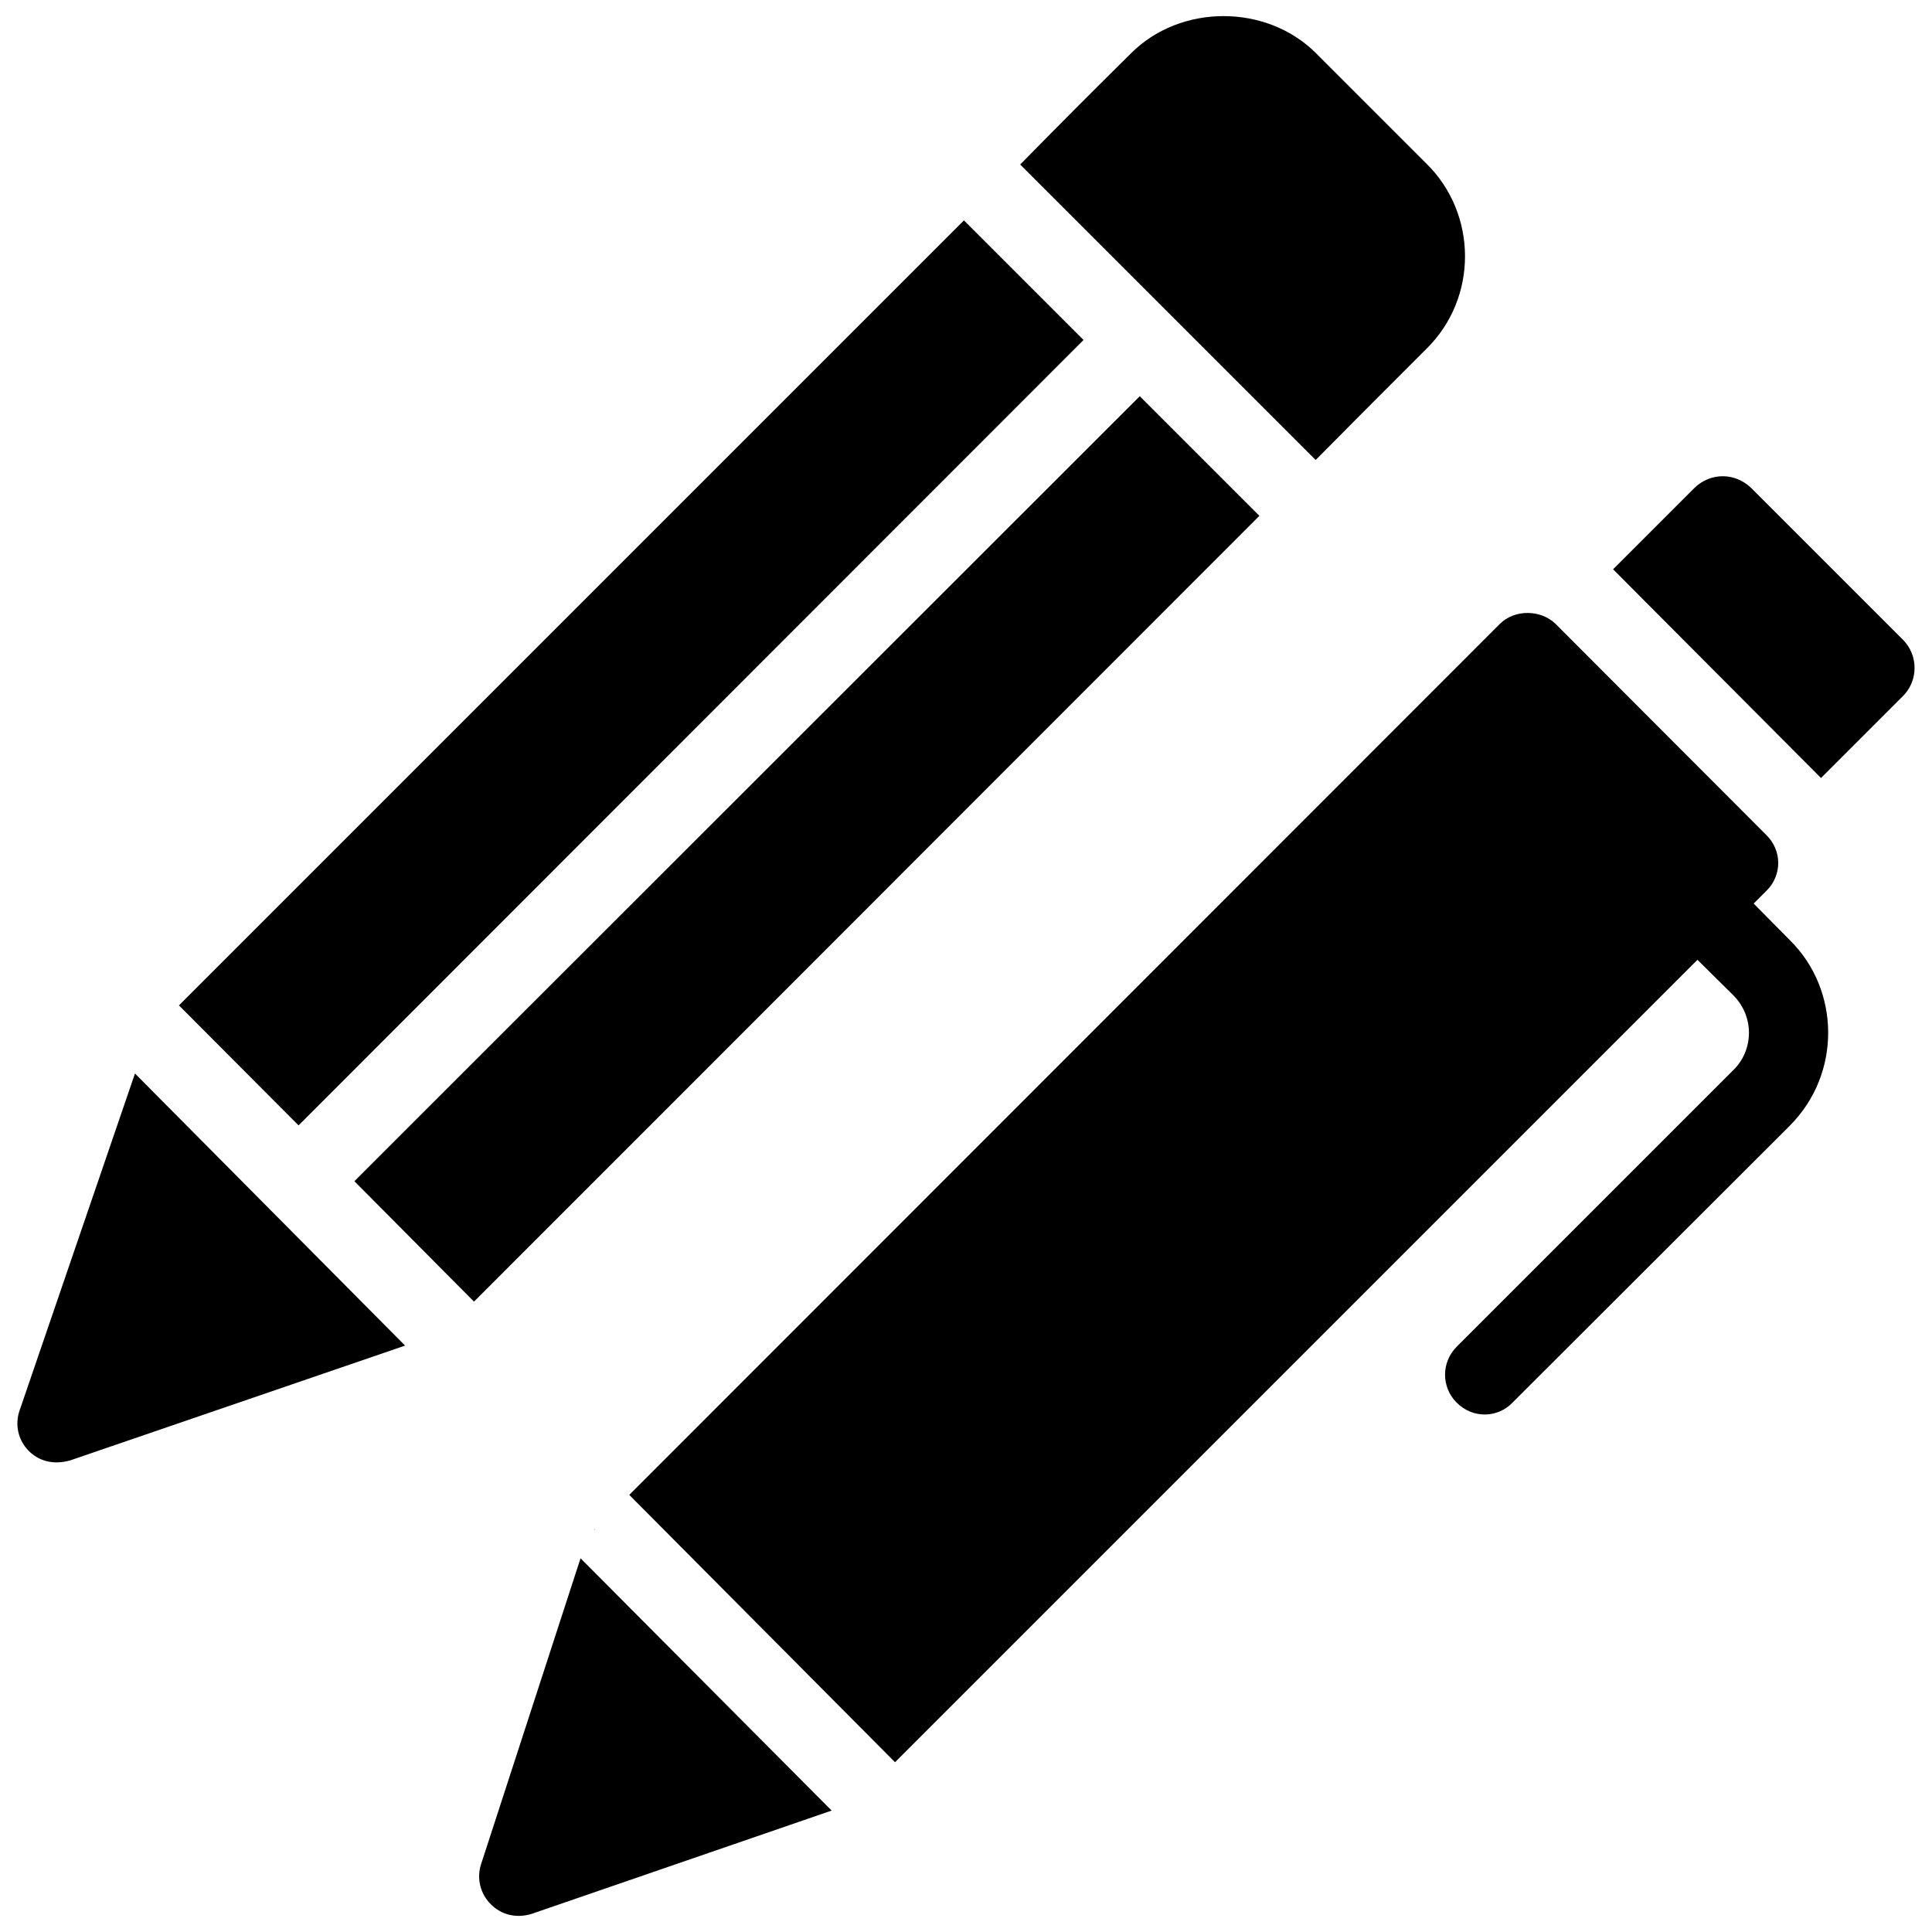
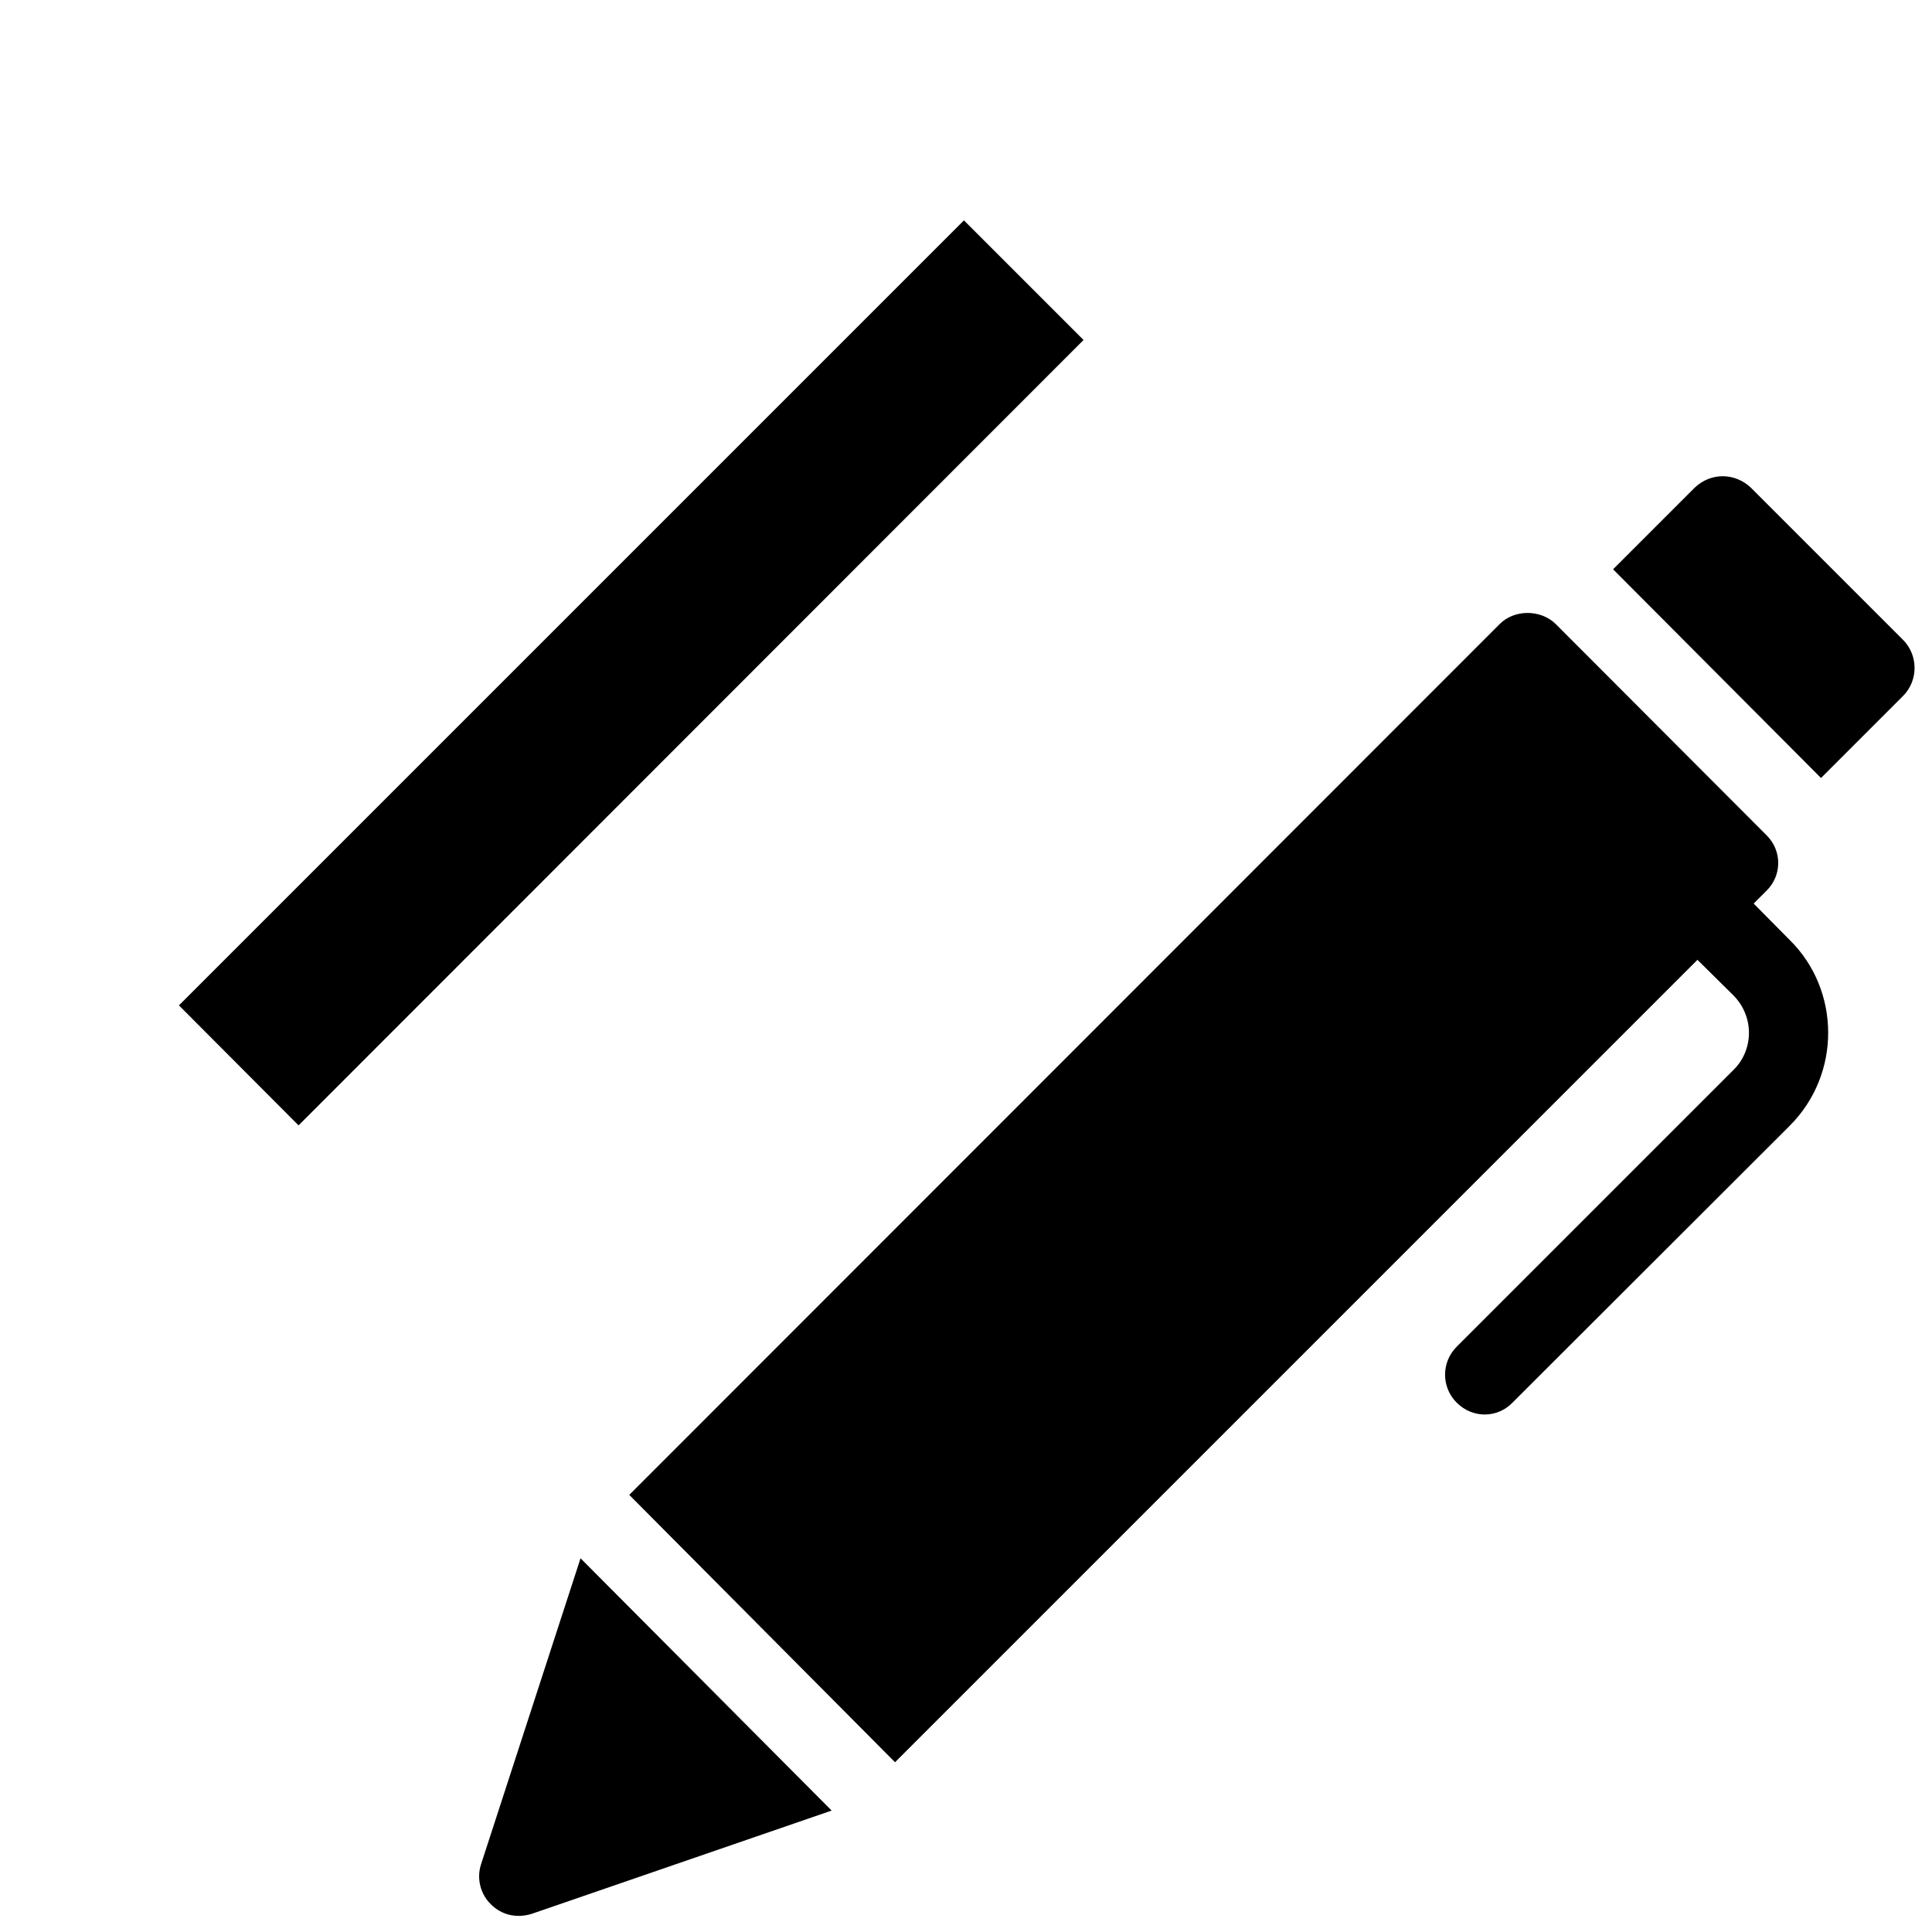
<svg xmlns="http://www.w3.org/2000/svg" width="800px" height="800px" version="1.1" viewBox="144 144 512 512">
  <defs>
    <clipPath id="d">
      <path d="m148.09 428h103.91v104h-103.91z" />
    </clipPath>
    <clipPath id="c">
-       <path d="m414 148.09h119v117.91h-119z" />
-     </clipPath>
+       </clipPath>
    <clipPath id="b">
      <path d="m571 270h80.902v81h-80.902z" />
    </clipPath>
    <clipPath id="a">
      <path d="m270 556h95v95.902h-95z" />
    </clipPath>
  </defs>
  <g clip-path="url(#d)">
-     <path d="m179.77 428.49 71.582 72.109-88.797 30.438c-4.516 1.258-8.293 0.105-10.918-2.519-2.836-2.836-3.781-7.031-2.414-10.812z" />
-   </g>
+     </g>
  <path d="m431.15 234.1-208.03 208.14-31.699-31.805 208.03-208.03z" />
-   <path d="m477.75 280.7c-142.54 142.64-192.39 192.5-208.14 208.24l-31.699-31.91 208.14-208.03z" />
  <g clip-path="url(#c)">
    <path d="m522.05 236.41c-10.184 10.18-19.945 19.941-29.391 29.492l-78.301-78.301c10.703-10.914 20.57-20.781 29.391-29.492 13.121-13.121 35.895-13.121 49.016 0l29.285 29.285c13.508 13.293 13.676 35.559 0 49.016z" />
  </g>
  <path d="m301.39 549.55c-0.25 0.27-0.168 0.211 0 0z" />
-   <path d="m301.39 549.55c0.082-0.09 0.16-0.172 0.34-0.355h-0.102c-0.066 0.129-0.156 0.25-0.238 0.355z" />
  <g clip-path="url(#b)">
    <path d="m648.31 313.55-40.305-40.305c-4.191-3.973-10.539-4.133-14.902 0l-21.621 21.621 55.105 55.312 21.727-21.727c4.09-4.09 4.09-10.809-0.004-14.902z" />
  </g>
  <g clip-path="url(#a)">
    <path d="m297.85 556.96 66.547 66.859-79.562 27.395c-4.254 1.273-8.094 0.094-10.707-2.519-2.836-2.727-3.887-6.926-2.625-10.707z" />
  </g>
  <path d="m618.3 442.34-73.473 73.367c-3.797 4-10.402 4.394-14.801 0-4.094-4.094-4.094-10.707 0-14.801l73.473-73.473c5.133-5.129 5.504-13.797 0-19.523l-9.656-9.551-212.65 212.65-70.43-70.848 230.7-230.81c3.887-3.883 10.812-3.883 14.797 0l55.84 55.945c4.199 4.094 4.199 10.707 0 14.801l-3.359 3.359 9.555 9.656c13.391 13.18 13.781 35.441 0 49.223z" />
</svg>